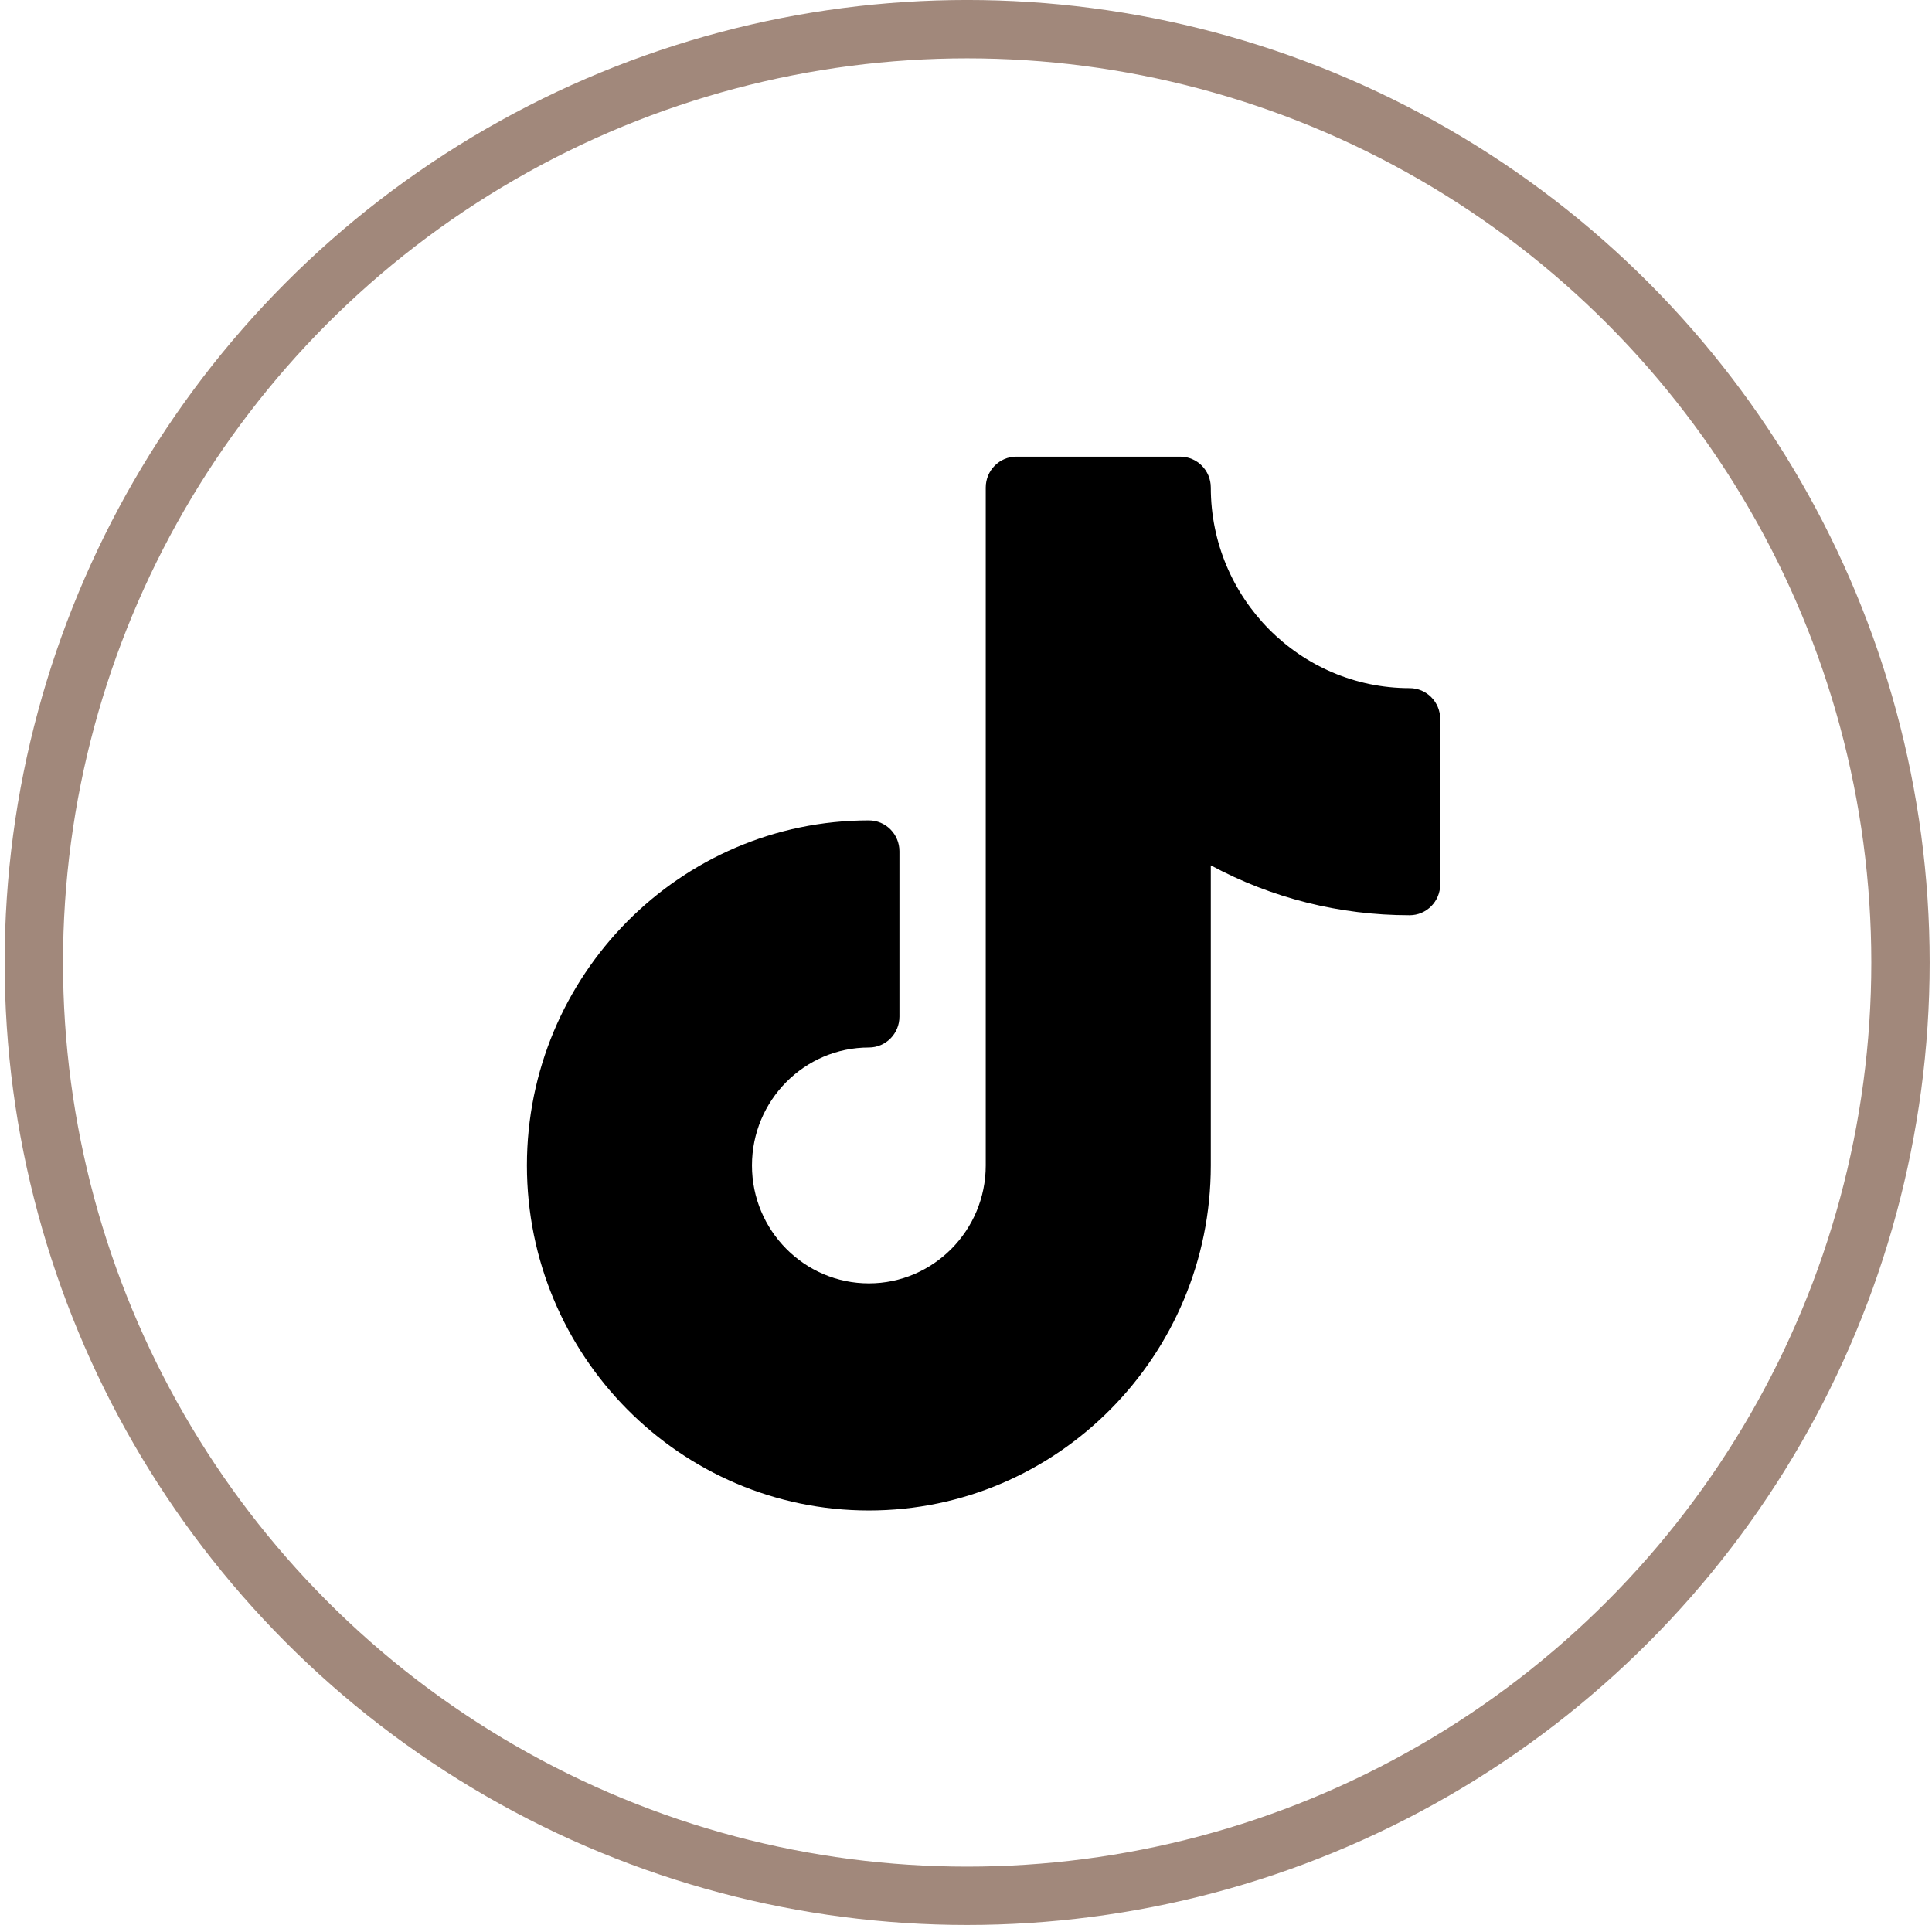
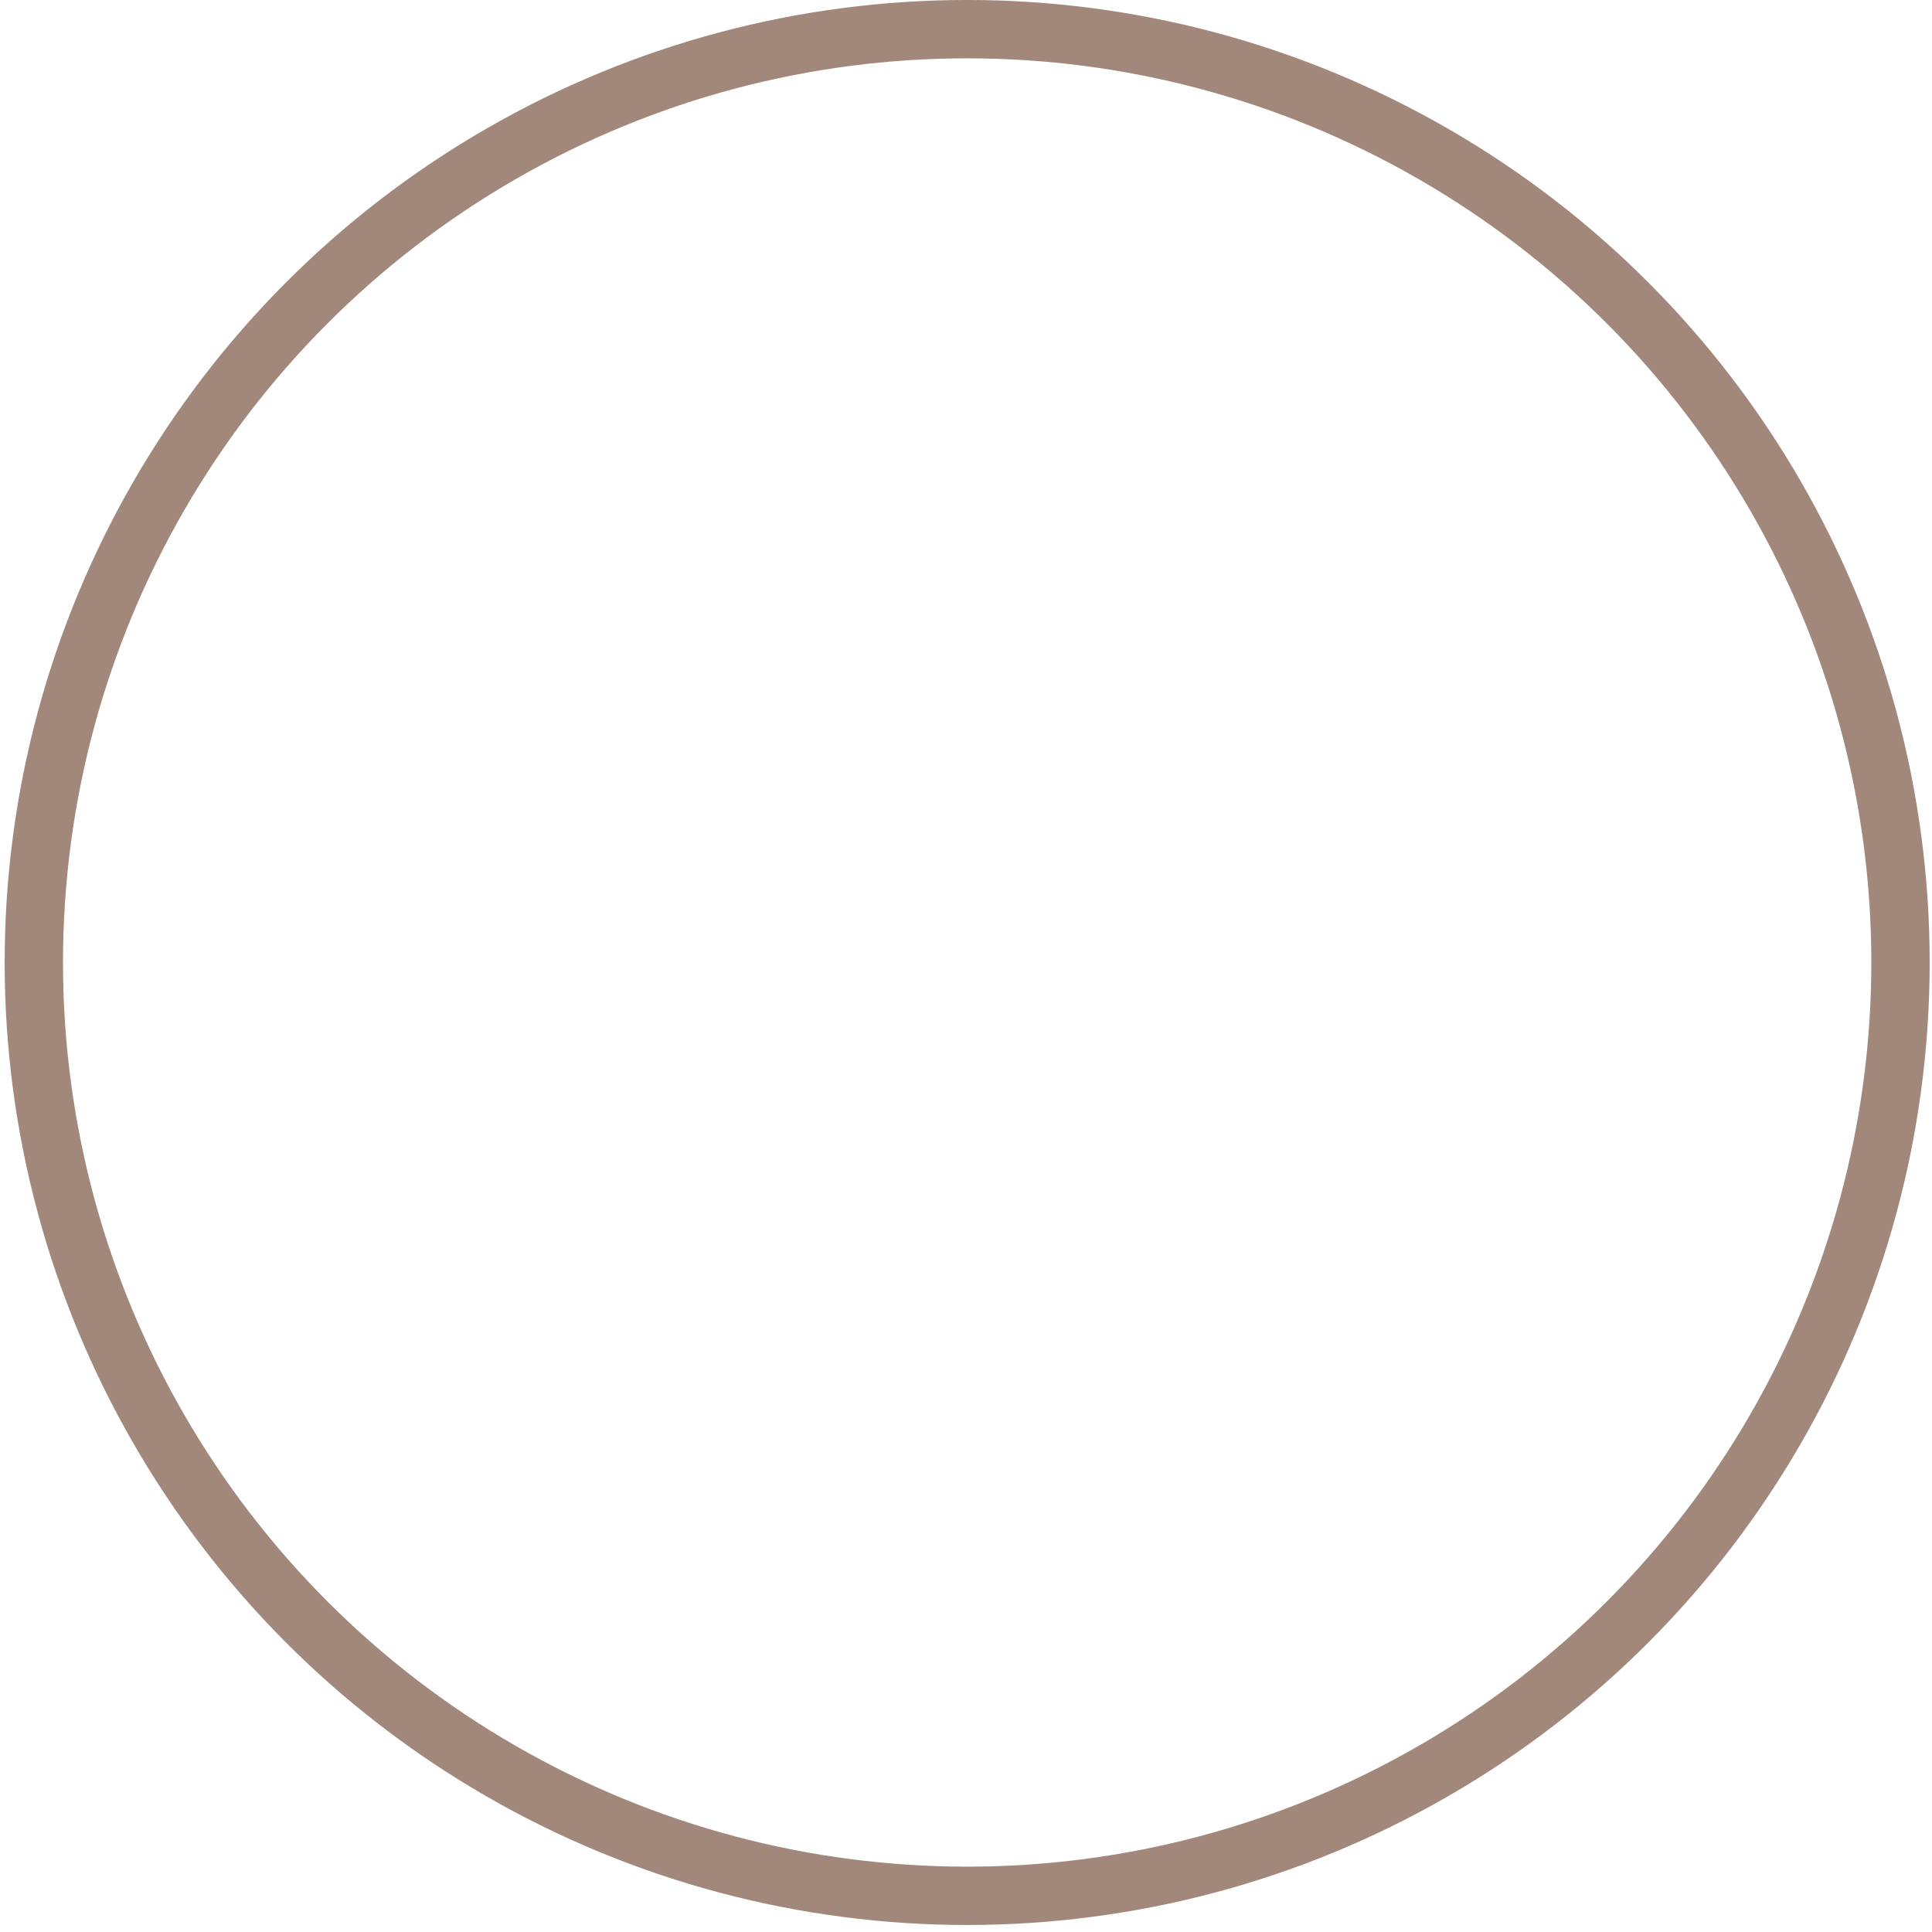
<svg xmlns="http://www.w3.org/2000/svg" width="55" height="55" viewBox="0 0 55 55" fill="none">
-   <path d="M40.129 19.59C37.008 19.59 34.469 17.028 34.469 13.879C34.469 13.393 34.079 13 33.598 13H28.933C28.452 13 28.062 13.393 28.062 13.879V33.178C28.062 35.029 26.569 36.535 24.735 36.535C22.9 36.535 21.407 35.029 21.407 33.178C21.407 31.326 22.9 29.82 24.735 29.82C25.216 29.82 25.605 29.427 25.605 28.941V24.234C25.605 23.749 25.216 23.355 24.735 23.355C19.367 23.355 15 27.762 15 33.178C15 38.594 19.367 43 24.735 43C30.102 43 34.469 38.594 34.469 33.178V24.635C36.203 25.568 38.132 26.055 40.129 26.055C40.61 26.055 41 25.661 41 25.176V20.469C41 19.983 40.61 19.59 40.129 19.59Z" fill="black" />
  <circle cx="27.533" cy="27.4" r="26.57" stroke="#A1887B" stroke-width="1.661" />
</svg>